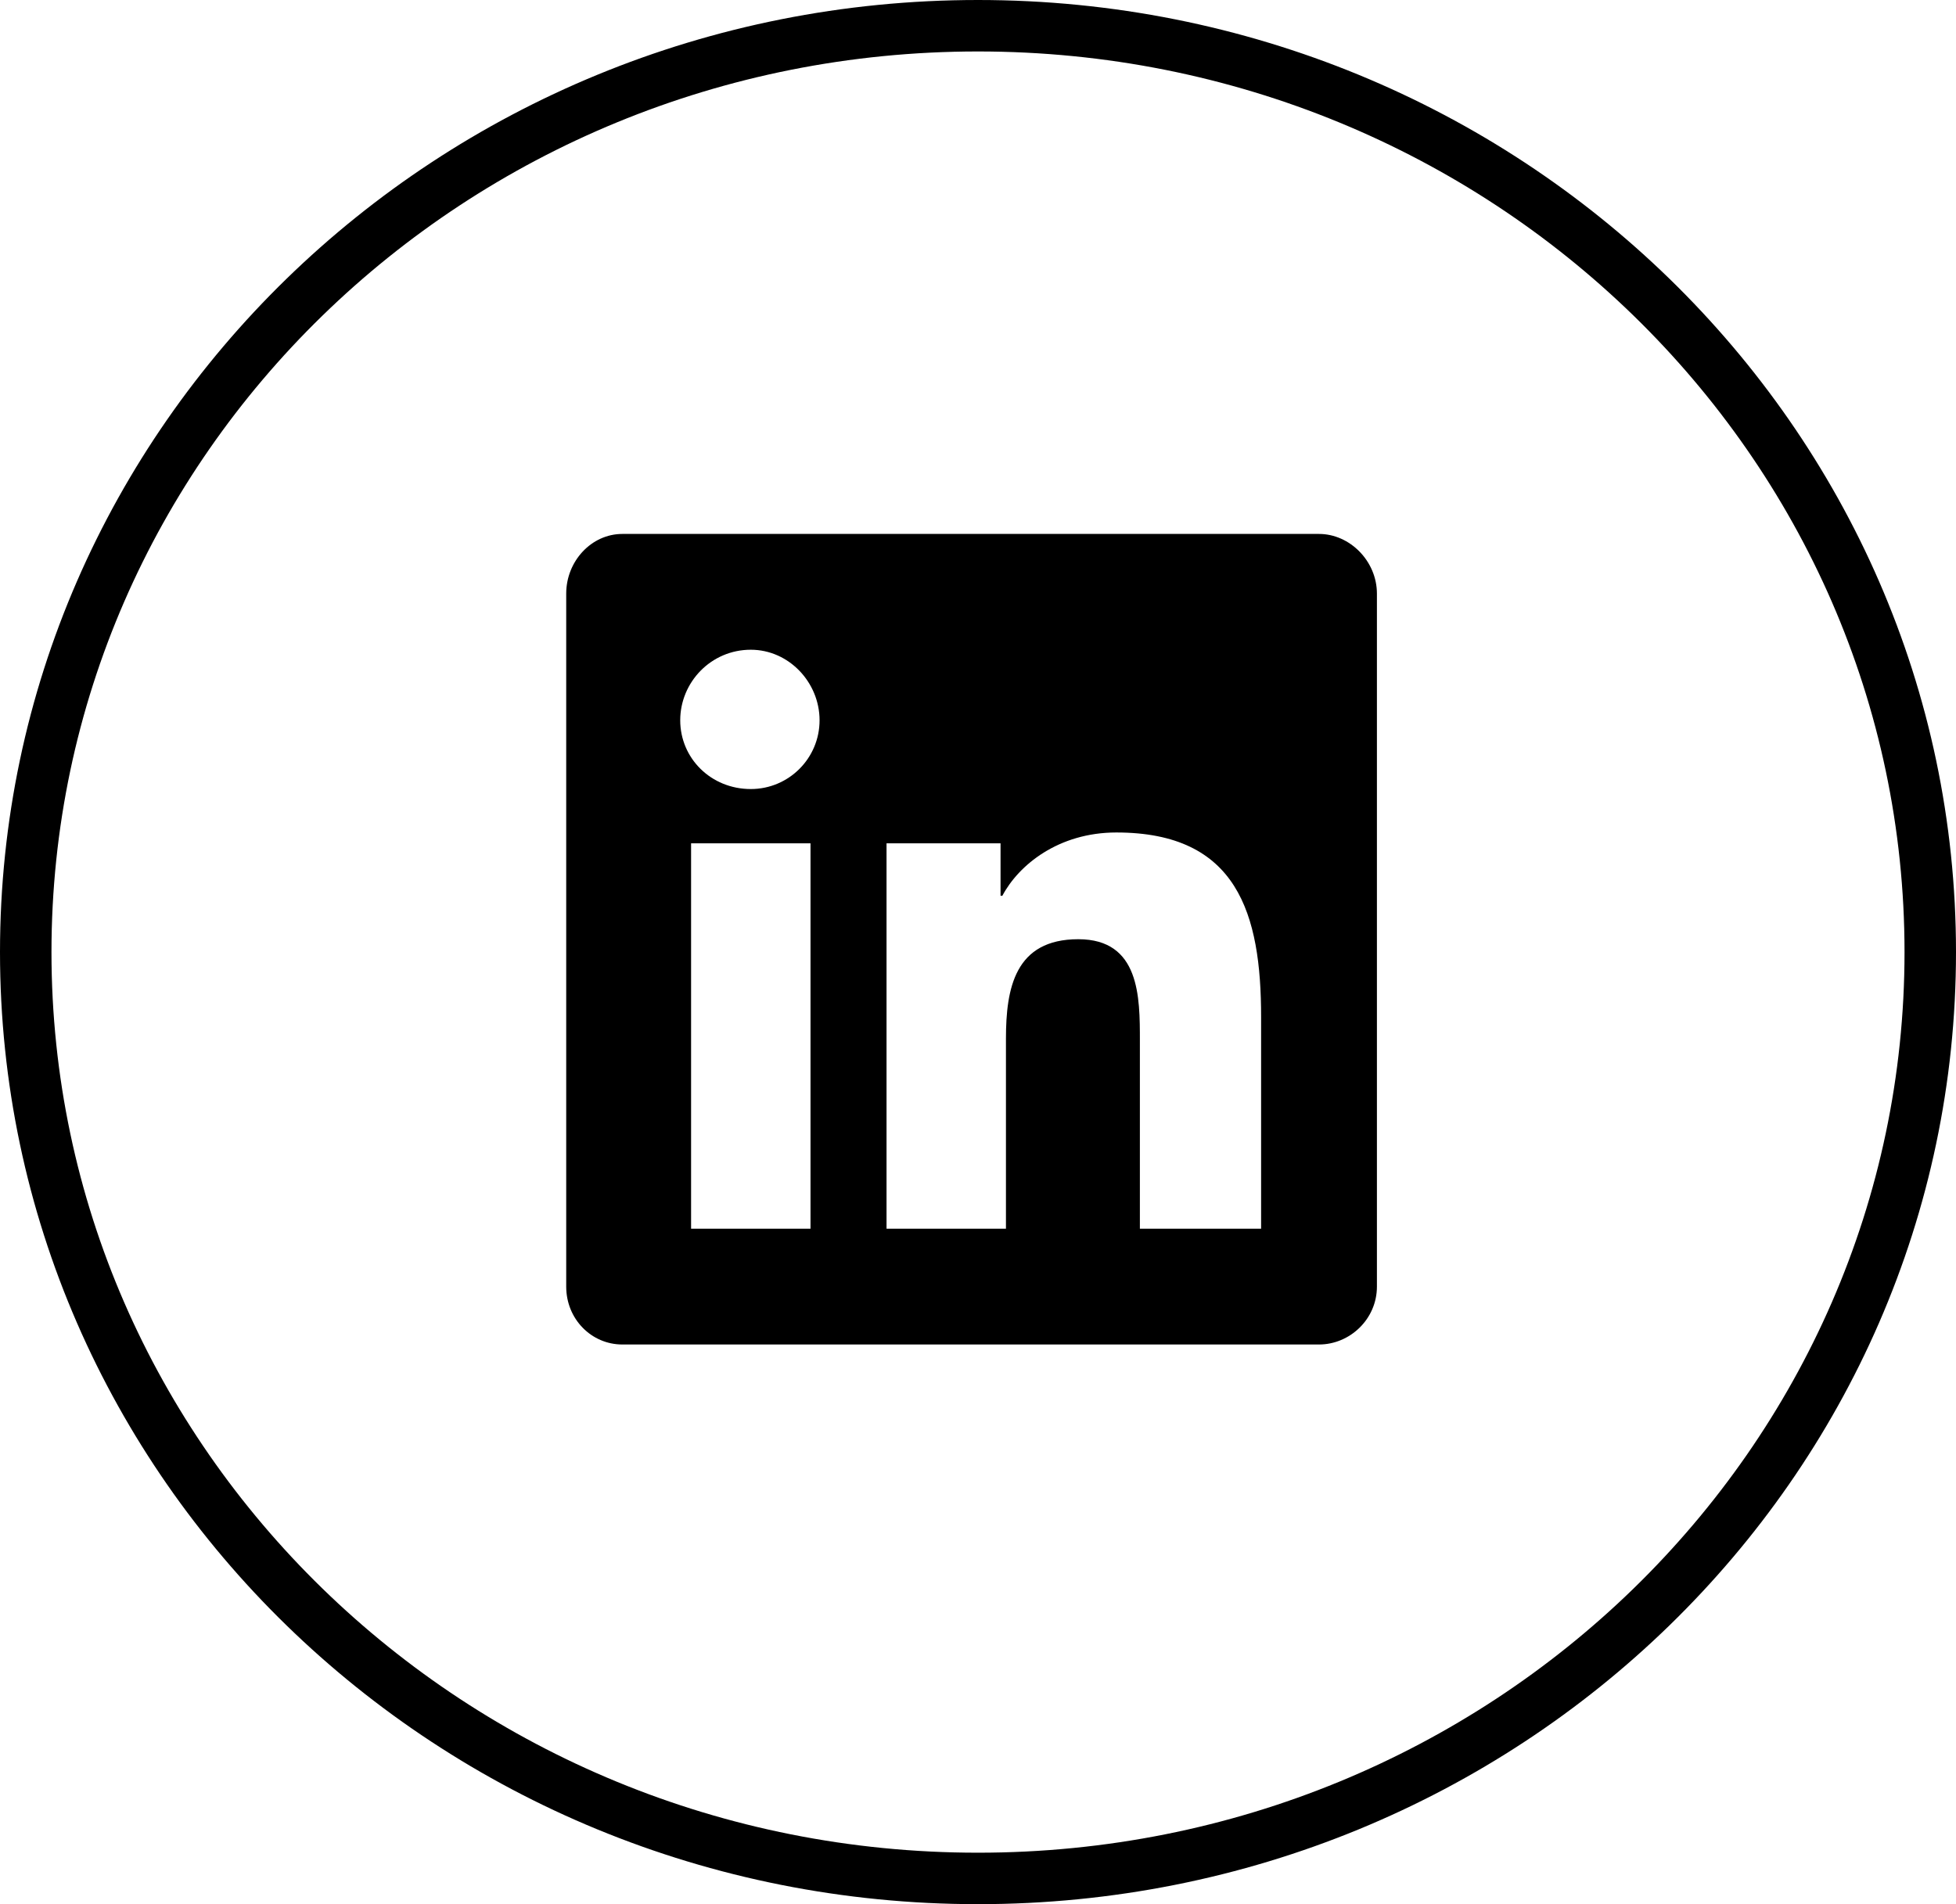
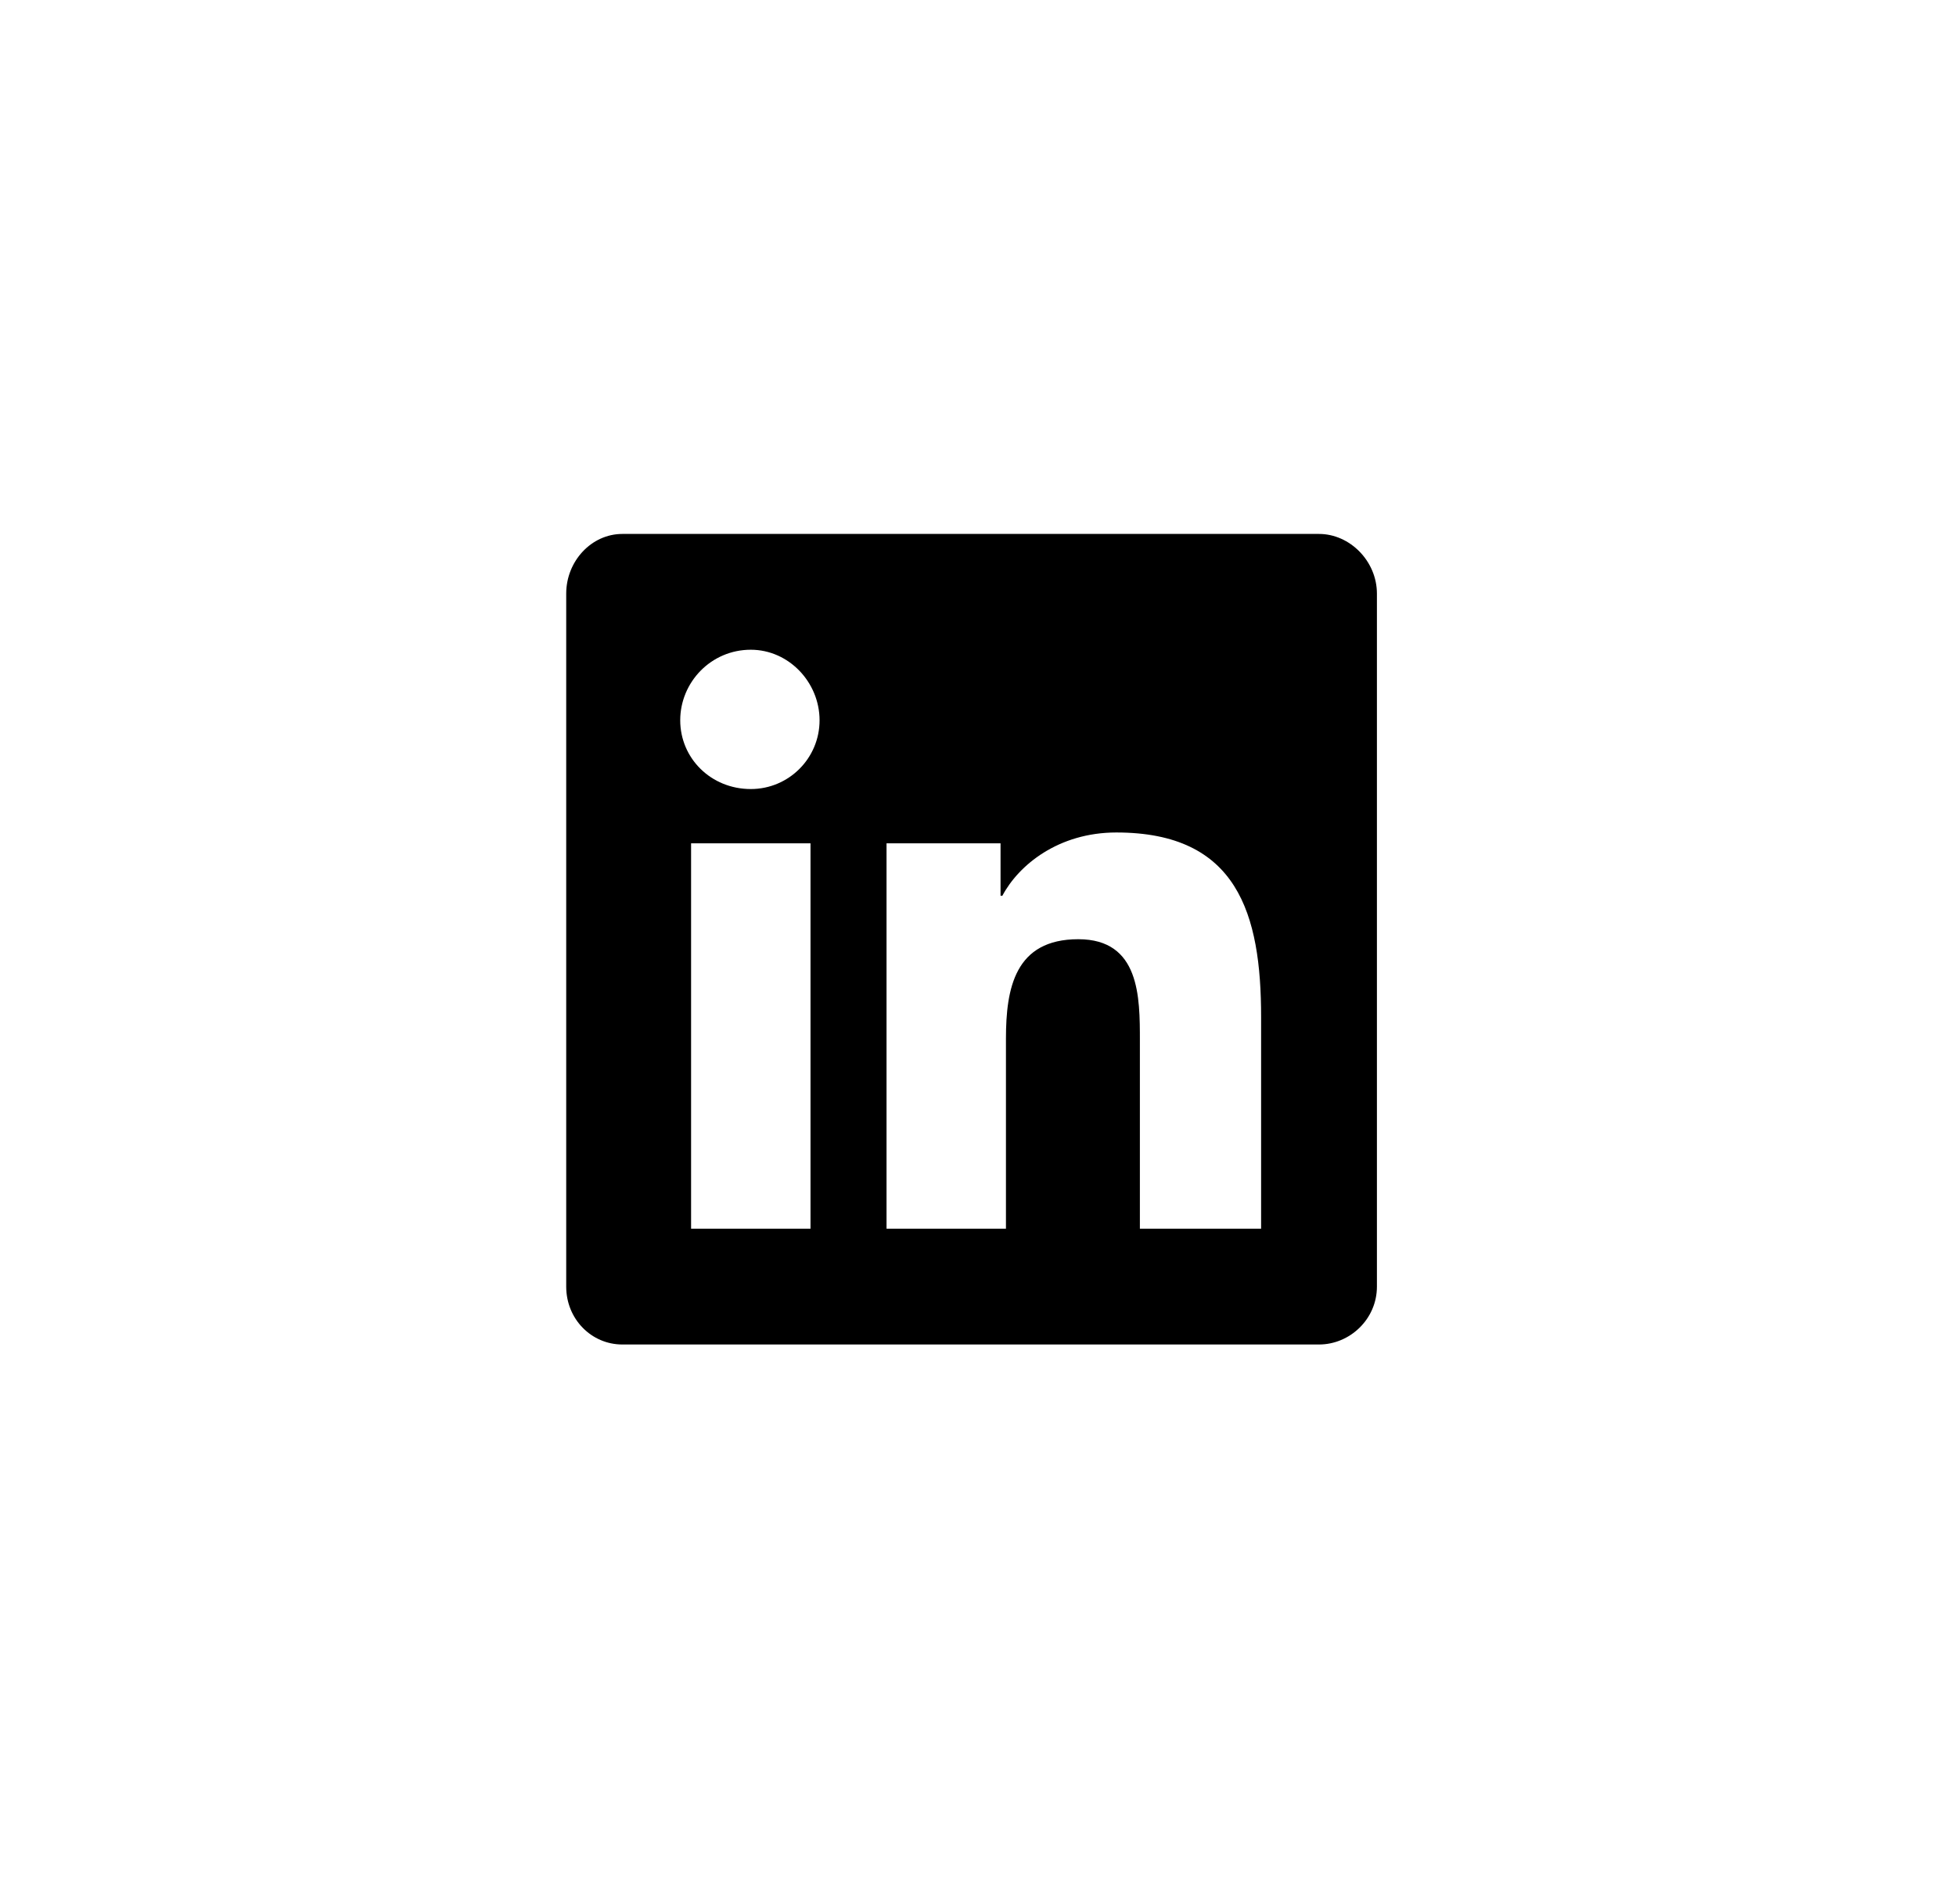
<svg xmlns="http://www.w3.org/2000/svg" width="38" height="37" viewBox="0 0 38 37" fill="none">
  <path d="M25.625 10.375H12.09C11.492 10.375 11 10.902 11 11.535V25C11 25.633 11.492 26.125 12.09 26.125H25.625C26.223 26.125 26.75 25.633 26.75 25V11.535C26.75 10.902 26.223 10.375 25.625 10.375ZM15.746 23.875H13.426V16.387H15.746V23.875ZM14.586 15.332C13.812 15.332 13.215 14.734 13.215 13.996C13.215 13.258 13.812 12.625 14.586 12.625C15.324 12.625 15.922 13.258 15.922 13.996C15.922 14.734 15.324 15.332 14.586 15.332ZM24.5 23.875H22.145V20.219C22.145 19.375 22.145 18.25 20.949 18.25C19.719 18.25 19.543 19.199 19.543 20.184V23.875H17.223V16.387H19.438V17.406H19.473C19.789 16.809 20.562 16.176 21.688 16.176C24.043 16.176 24.5 17.758 24.5 19.762V23.875Z" fill="currentColor" />
-   <path d="M37.5 18.5C37.5 28.429 29.23 36.5 19 36.5C8.77 36.5 0.5 28.429 0.5 18.5C0.5 8.571 8.77 0.5 19 0.5C29.23 0.5 37.5 8.571 37.5 18.5Z" stroke="currentColor" />
</svg>